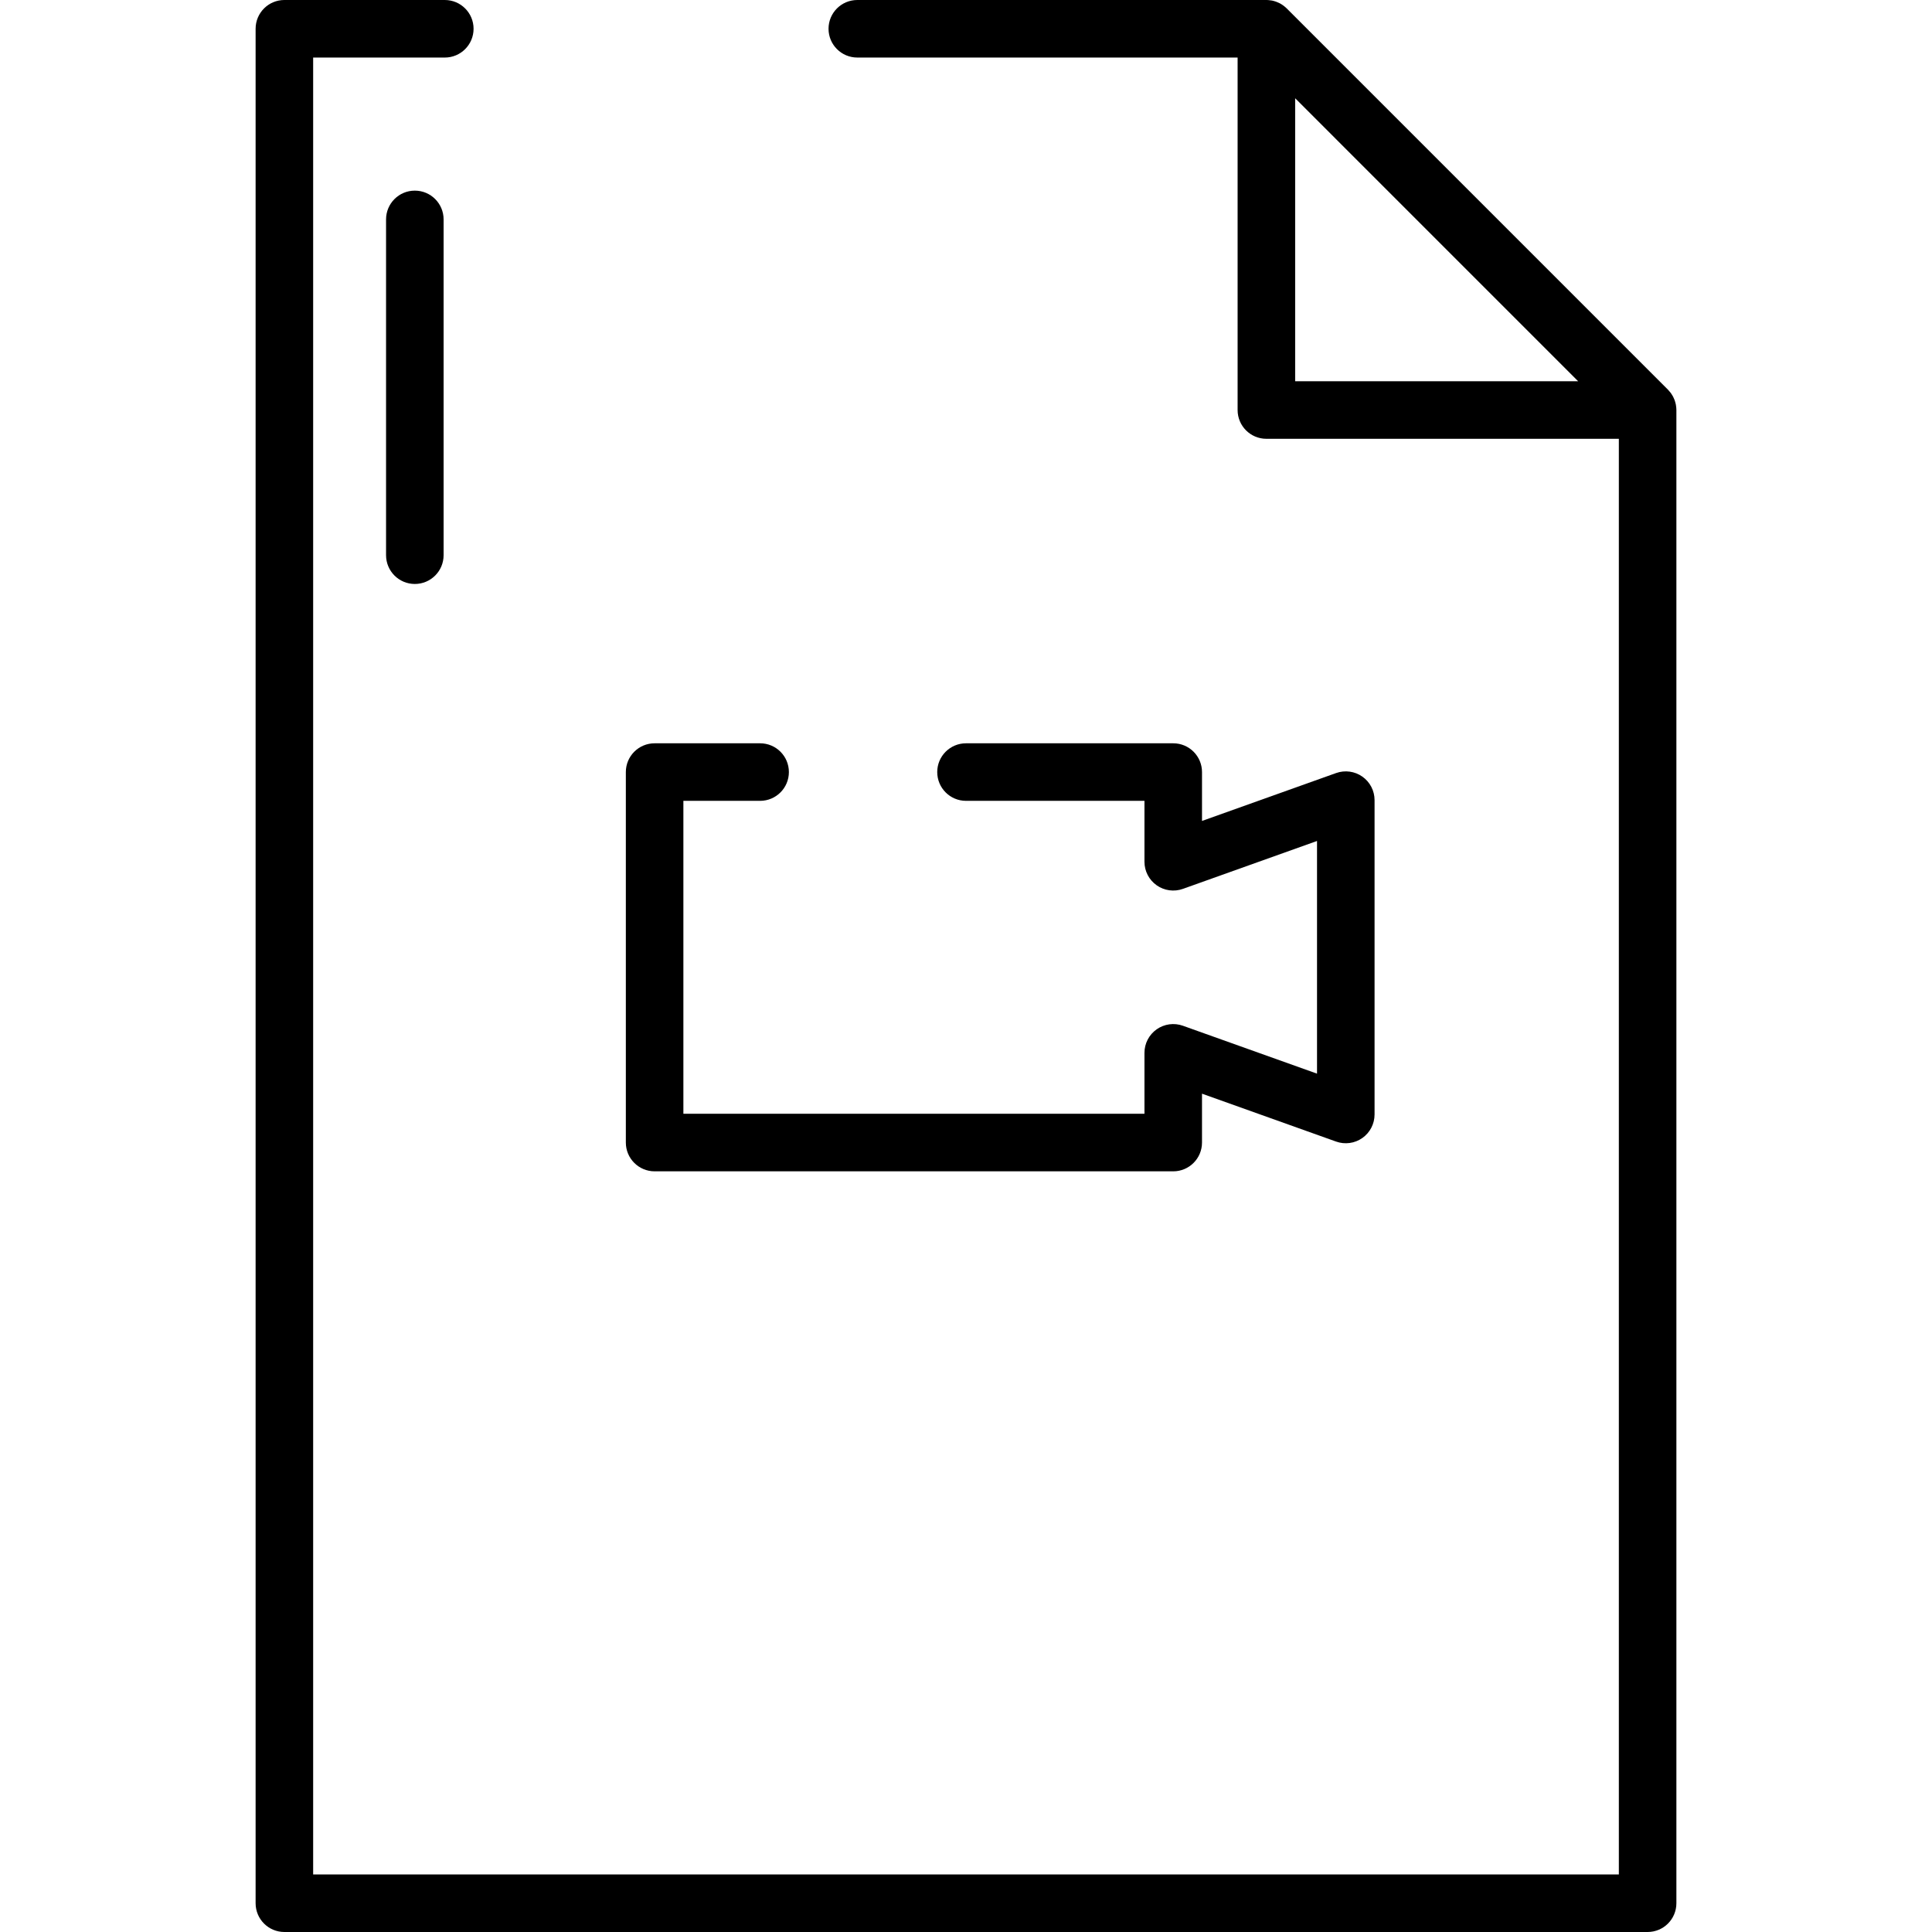
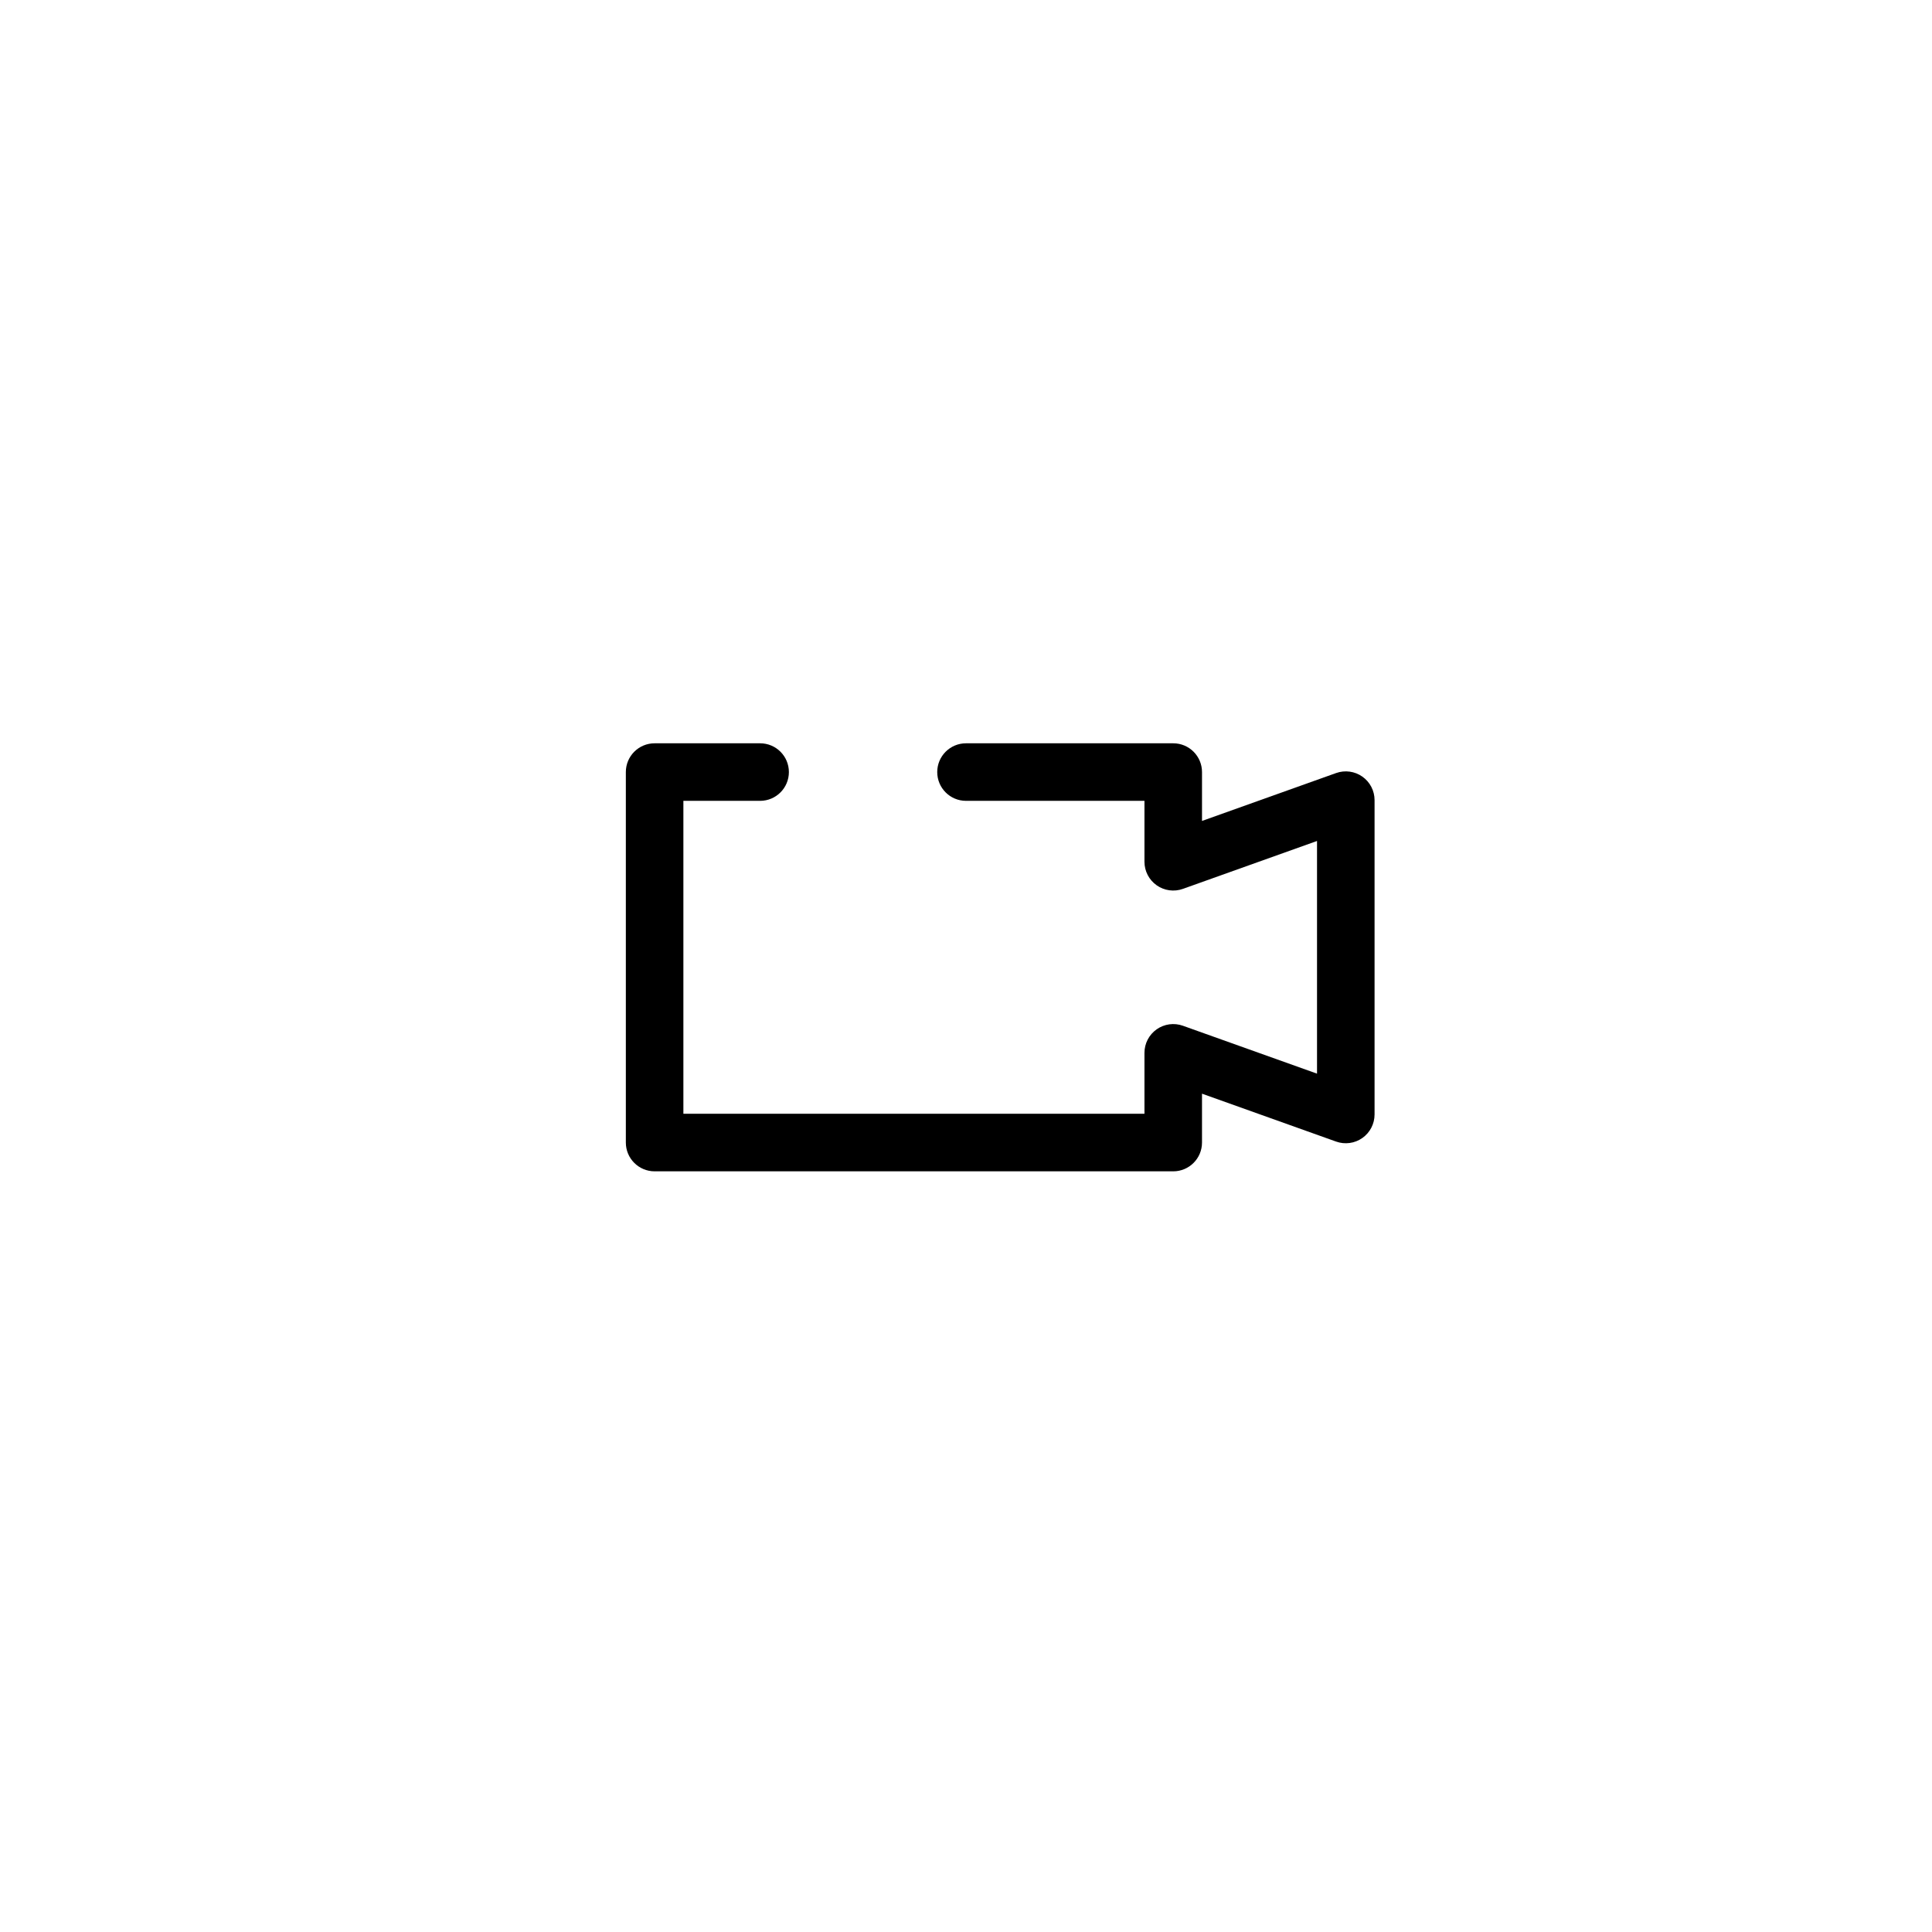
<svg xmlns="http://www.w3.org/2000/svg" fill="#000000" height="800px" width="800px" version="1.1" id="Capa_1" viewBox="0 0 511.999 511.999" xml:space="preserve">
  <g>
    <g>
      <path d="M361.042,205.814c-2.025-1.428-4.621-1.782-6.957-0.949l-35.541,12.693v-12.952c0-4.212-3.413-7.625-7.625-7.625h-54.919    c-4.212,0-7.625,3.413-7.625,7.625c0,4.212,3.413,7.625,7.625,7.625h47.293v16.147c0,2.479,1.206,4.805,3.233,6.233    c2.026,1.427,4.62,1.782,6.957,0.949l35.541-12.693v61.66l-35.541-12.693c-2.337-0.835-4.931-0.48-6.957,0.949    c-2.027,1.428-3.233,3.753-3.233,6.233v16.147H181.104v-82.932h20.334c4.212,0,7.625-3.413,7.625-7.625    c0-4.212-3.413-7.625-7.625-7.625h-27.959c-4.212,0-7.625,3.413-7.625,7.625v98.182c0,4.212,3.414,7.625,7.625,7.625h137.439    c4.212,0,7.625-3.413,7.625-7.625v-12.952l35.541,12.693c2.336,0.834,4.932,0.481,6.957-0.949    c2.027-1.428,3.233-3.753,3.233-6.233v-83.302C364.275,209.569,363.069,207.242,361.042,205.814z" />
    </g>
  </g>
  <g>
    <g>
-       <path d="M444.252,108.46c-0.003-0.122-0.009-0.243-0.018-0.364c-0.019-0.253-0.05-0.504-0.094-0.752    c-0.018-0.105-0.038-0.208-0.061-0.313c-0.056-0.256-0.126-0.508-0.208-0.756c-0.038-0.113-0.077-0.224-0.12-0.336    c-0.088-0.233-0.189-0.46-0.3-0.682c-0.047-0.095-0.094-0.187-0.144-0.28c-0.132-0.239-0.279-0.47-0.437-0.694    c-0.067-0.096-0.136-0.188-0.207-0.281c-0.168-0.217-0.346-0.425-0.537-0.624c-0.033-0.035-0.059-0.073-0.093-0.107L340.997,2.233    c-0.007-0.007-0.015-0.012-0.022-0.019c-0.233-0.231-0.483-0.44-0.74-0.638c-0.072-0.055-0.143-0.109-0.218-0.161    c-0.265-0.189-0.539-0.366-0.825-0.519c-0.027-0.014-0.056-0.025-0.083-0.04c-0.265-0.137-0.54-0.255-0.818-0.36    c-0.087-0.033-0.174-0.064-0.262-0.094c-0.296-0.1-0.595-0.186-0.902-0.249c-0.034-0.007-0.068-0.011-0.103-0.018    c-0.292-0.055-0.589-0.089-0.888-0.111c-0.099-0.007-0.197-0.011-0.297-0.014C335.762,0.009,335.683,0,335.604,0H227.195    c-4.212,0-7.625,3.413-7.625,7.625s3.413,7.625,7.625,7.625h100.784v93.412c0,4.212,3.413,7.625,7.625,7.625h93.407v380.462    H82.989V15.251h34.888c4.212,0,7.625-3.413,7.625-7.625c0-4.212-3.412-7.626-7.625-7.626H75.364c-4.212,0-7.625,3.413-7.625,7.625    v496.749c0,4.212,3.413,7.625,7.625,7.625h361.272c4.212,0,7.625-3.413,7.625-7.625V108.663    C444.26,108.594,444.253,108.528,444.252,108.46z M343.229,101.037V26.035l74.998,75.002H343.229z" />
-     </g>
+       </g>
  </g>
  <g>
    <g>
-       <path d="M109.934,50.518c-4.212,0-7.625,3.414-7.625,7.625v88.99c0,4.212,3.413,7.625,7.625,7.625s7.625-3.413,7.625-7.625v-88.99    C117.559,53.931,114.147,50.518,109.934,50.518z" />
-     </g>
+       </g>
  </g>
</svg>